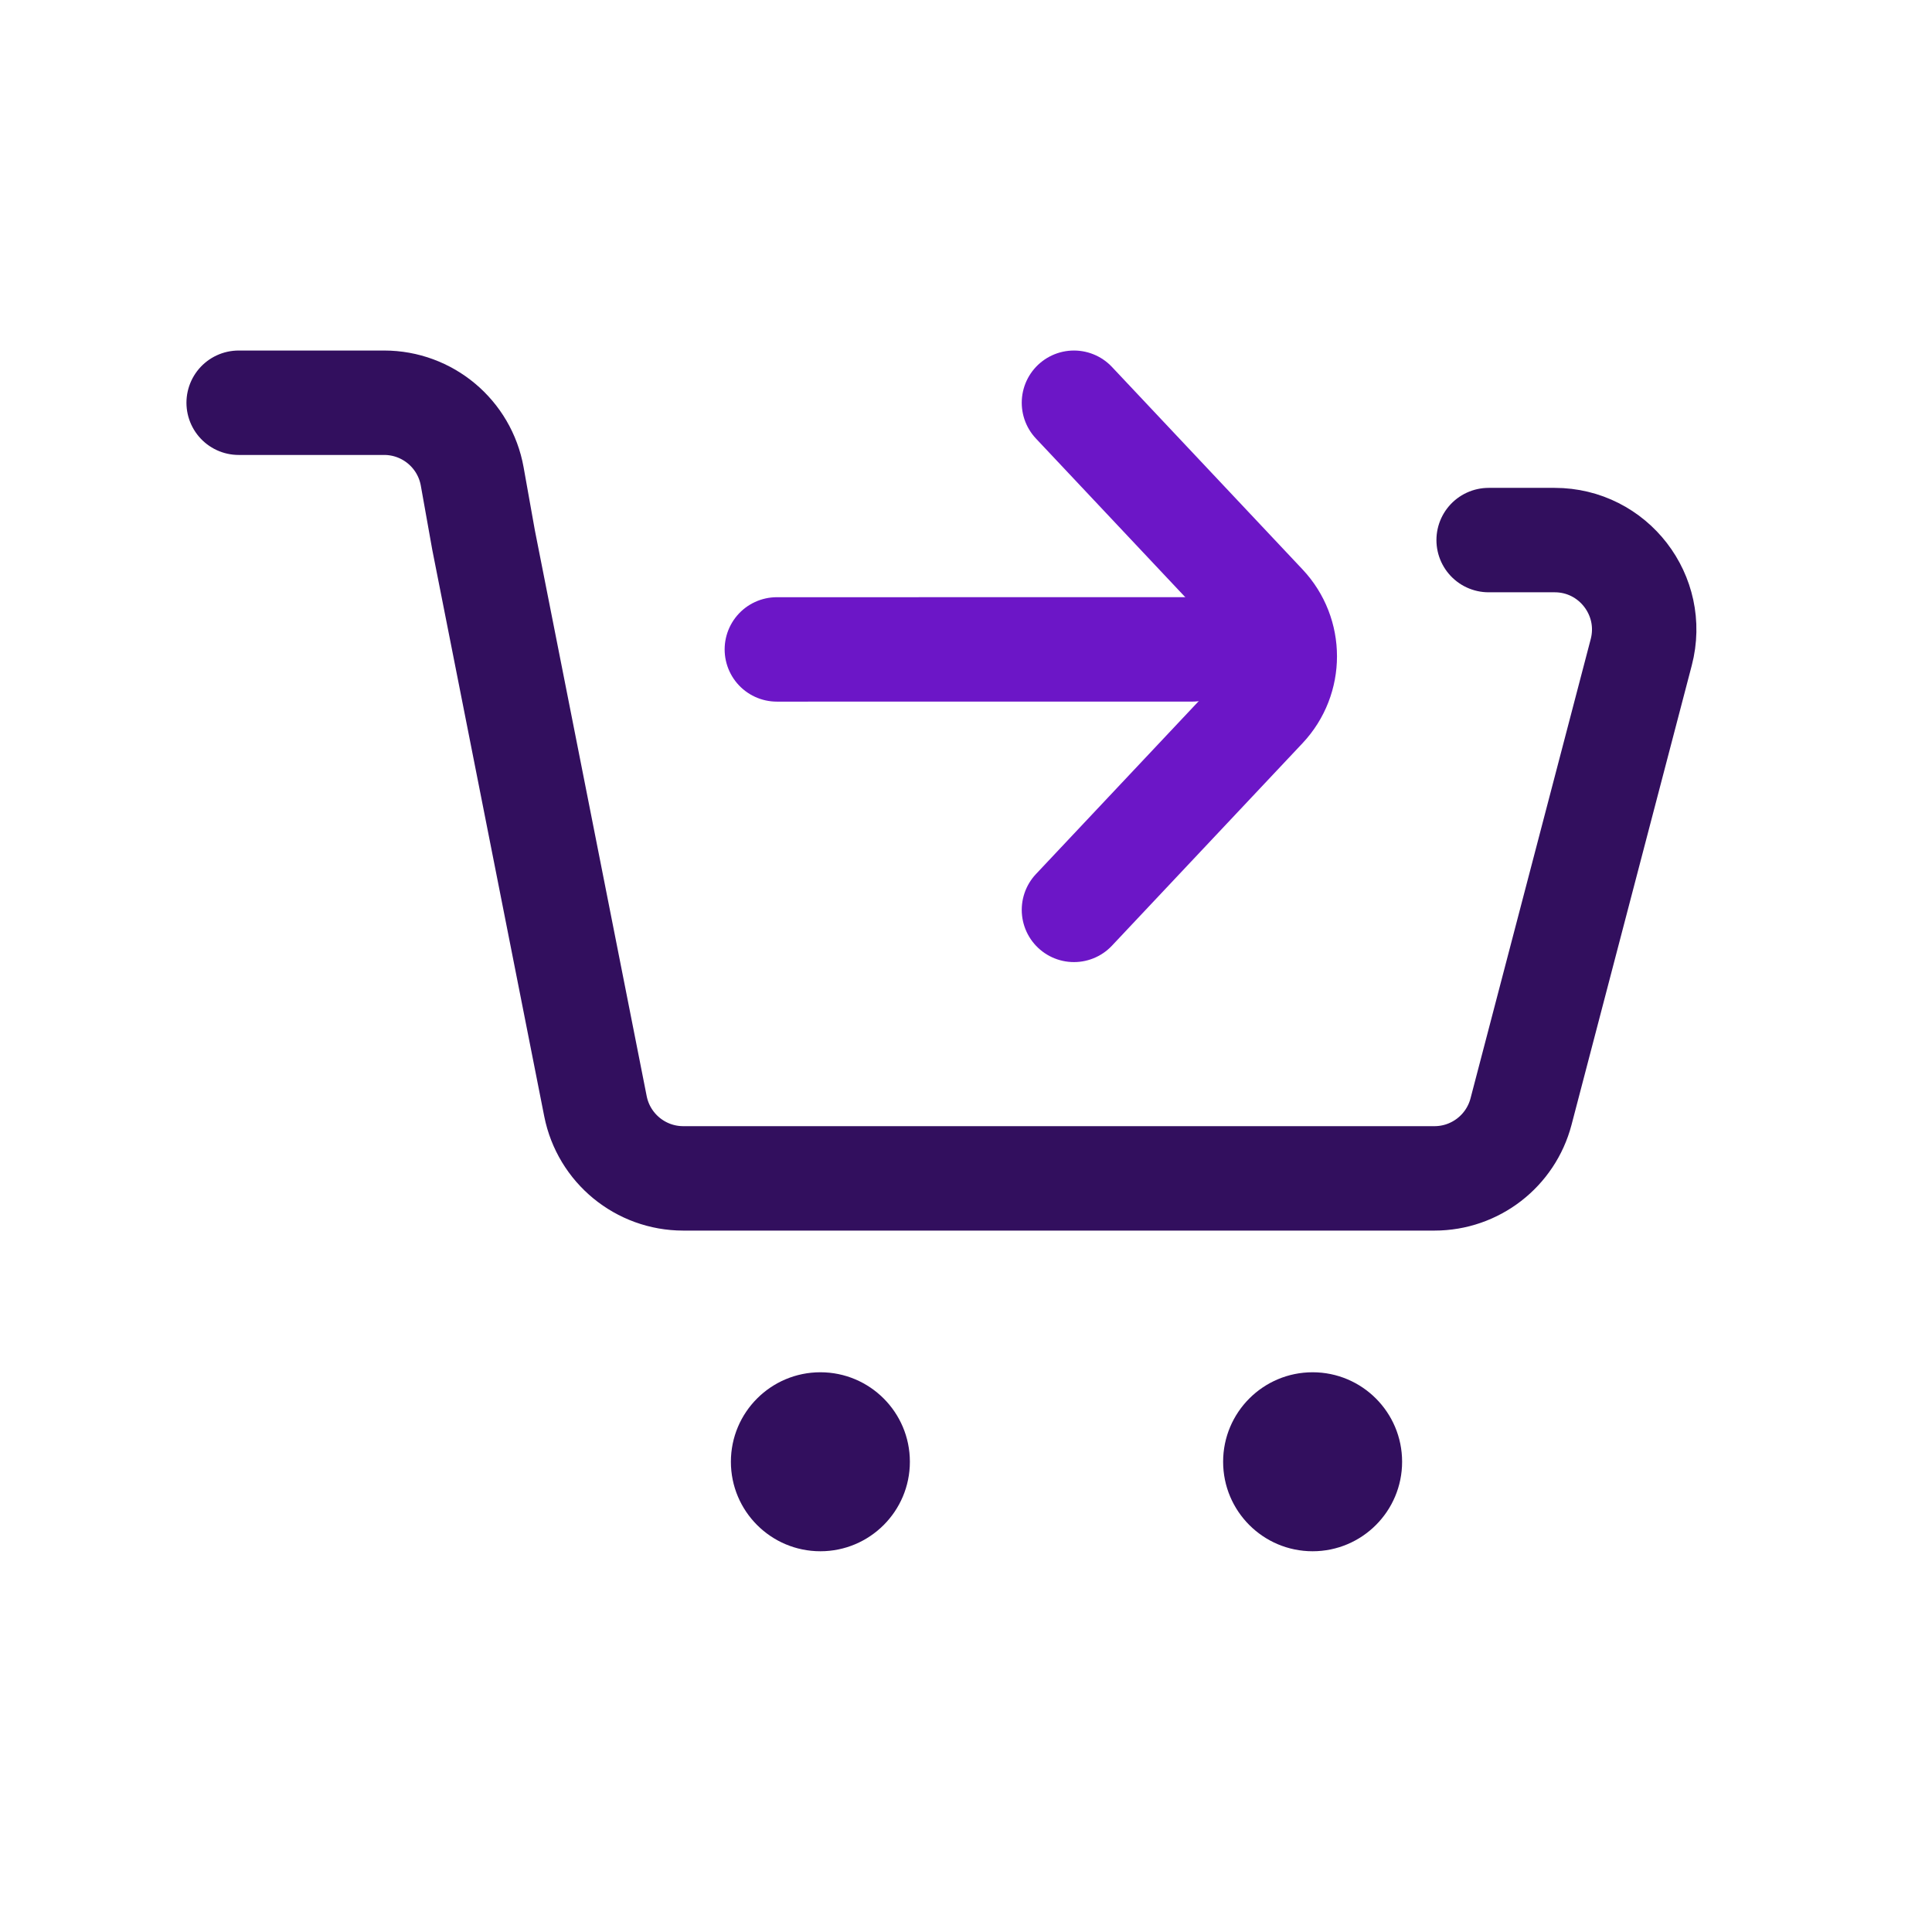
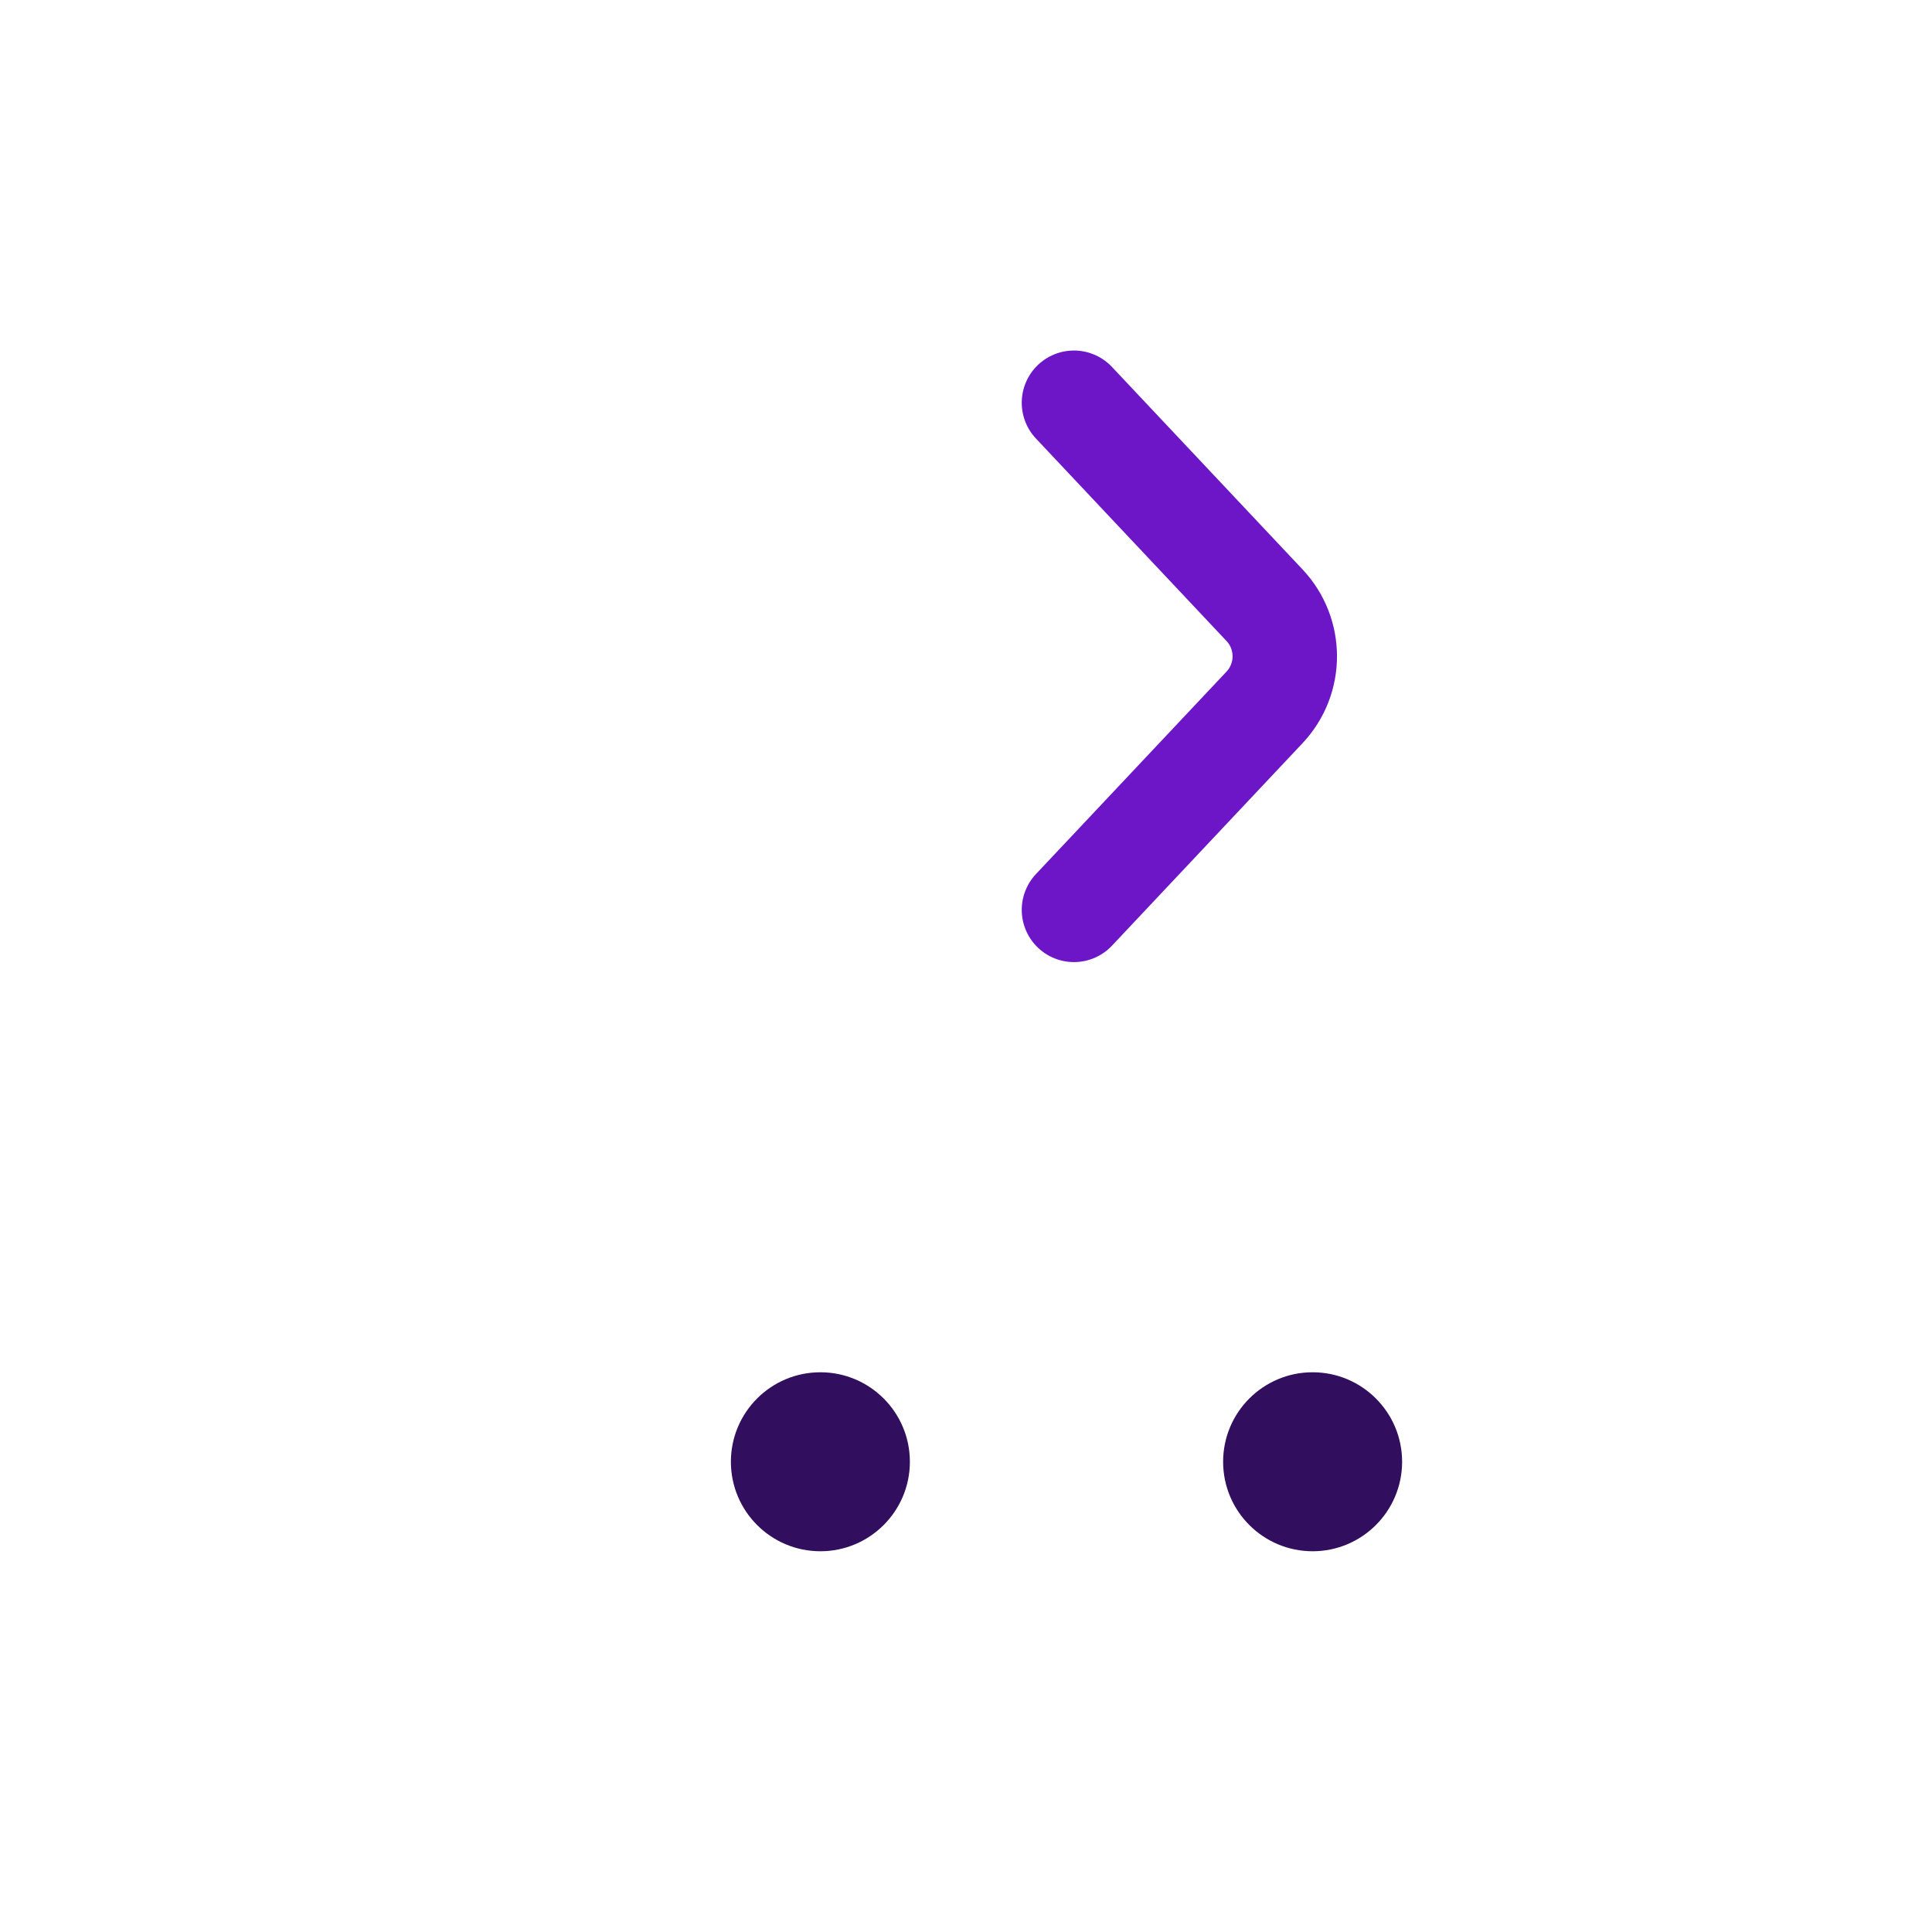
<svg xmlns="http://www.w3.org/2000/svg" width="81" height="81" viewBox="0 0 81 81" fill="none">
-   <path d="M10.006 16.885H16.104C17.922 16.885 19.479 18.188 19.798 19.978L20.274 22.643L24.965 46.379C25.313 48.137 26.855 49.404 28.646 49.404H60.141C61.847 49.404 63.338 48.252 63.77 46.602L68.81 27.346C69.432 24.968 67.638 22.643 65.18 22.643H62.412" stroke="#320F5E" stroke-width="4.378" stroke-linecap="round" />
  <circle cx="34.395" cy="61.285" r="3.752" fill="#320F5E" />
  <circle cx="55.032" cy="61.285" r="3.752" fill="#320F5E" />
  <path d="M45.026 16.885L53.015 25.373C54.148 26.577 54.148 28.455 53.015 29.659L45.026 38.147" stroke="#6C16C7" stroke-width="4.378" stroke-linecap="round" stroke-linejoin="round" />
-   <path d="M32.57 27.227L49.979 27.226" stroke="#6C16C7" stroke-width="4.378" stroke-linecap="round" stroke-linejoin="round" />
</svg>